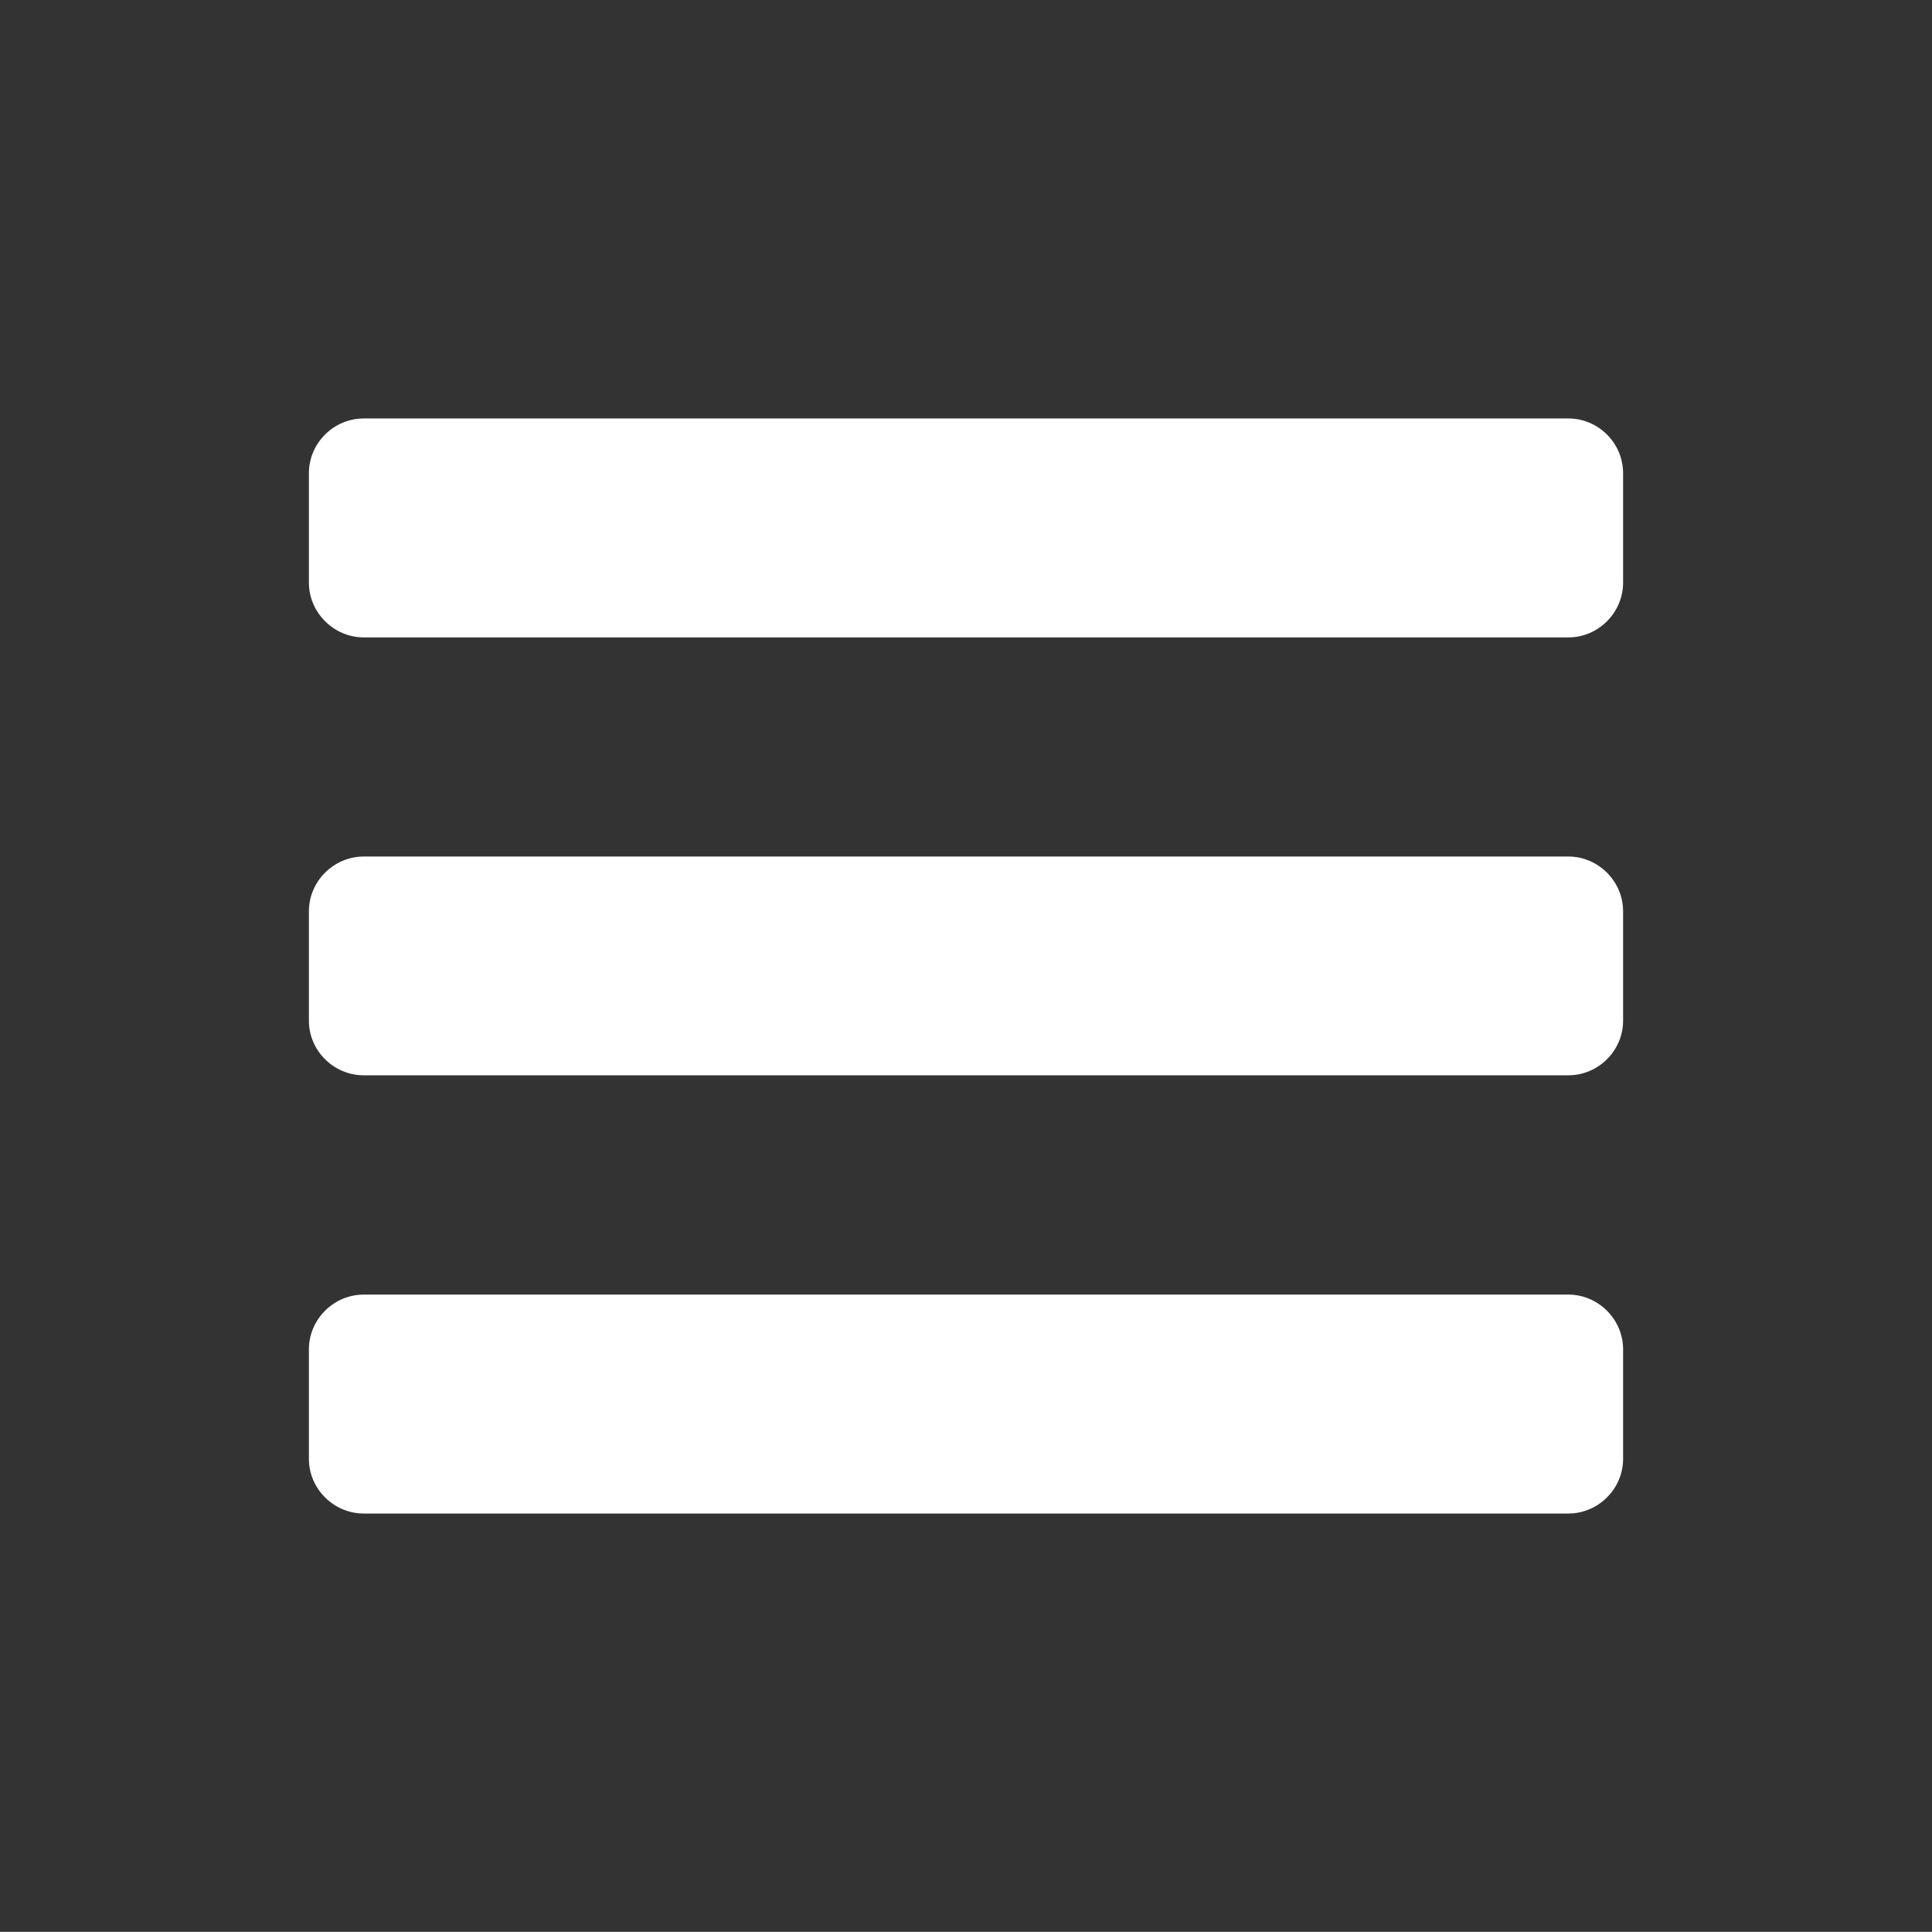
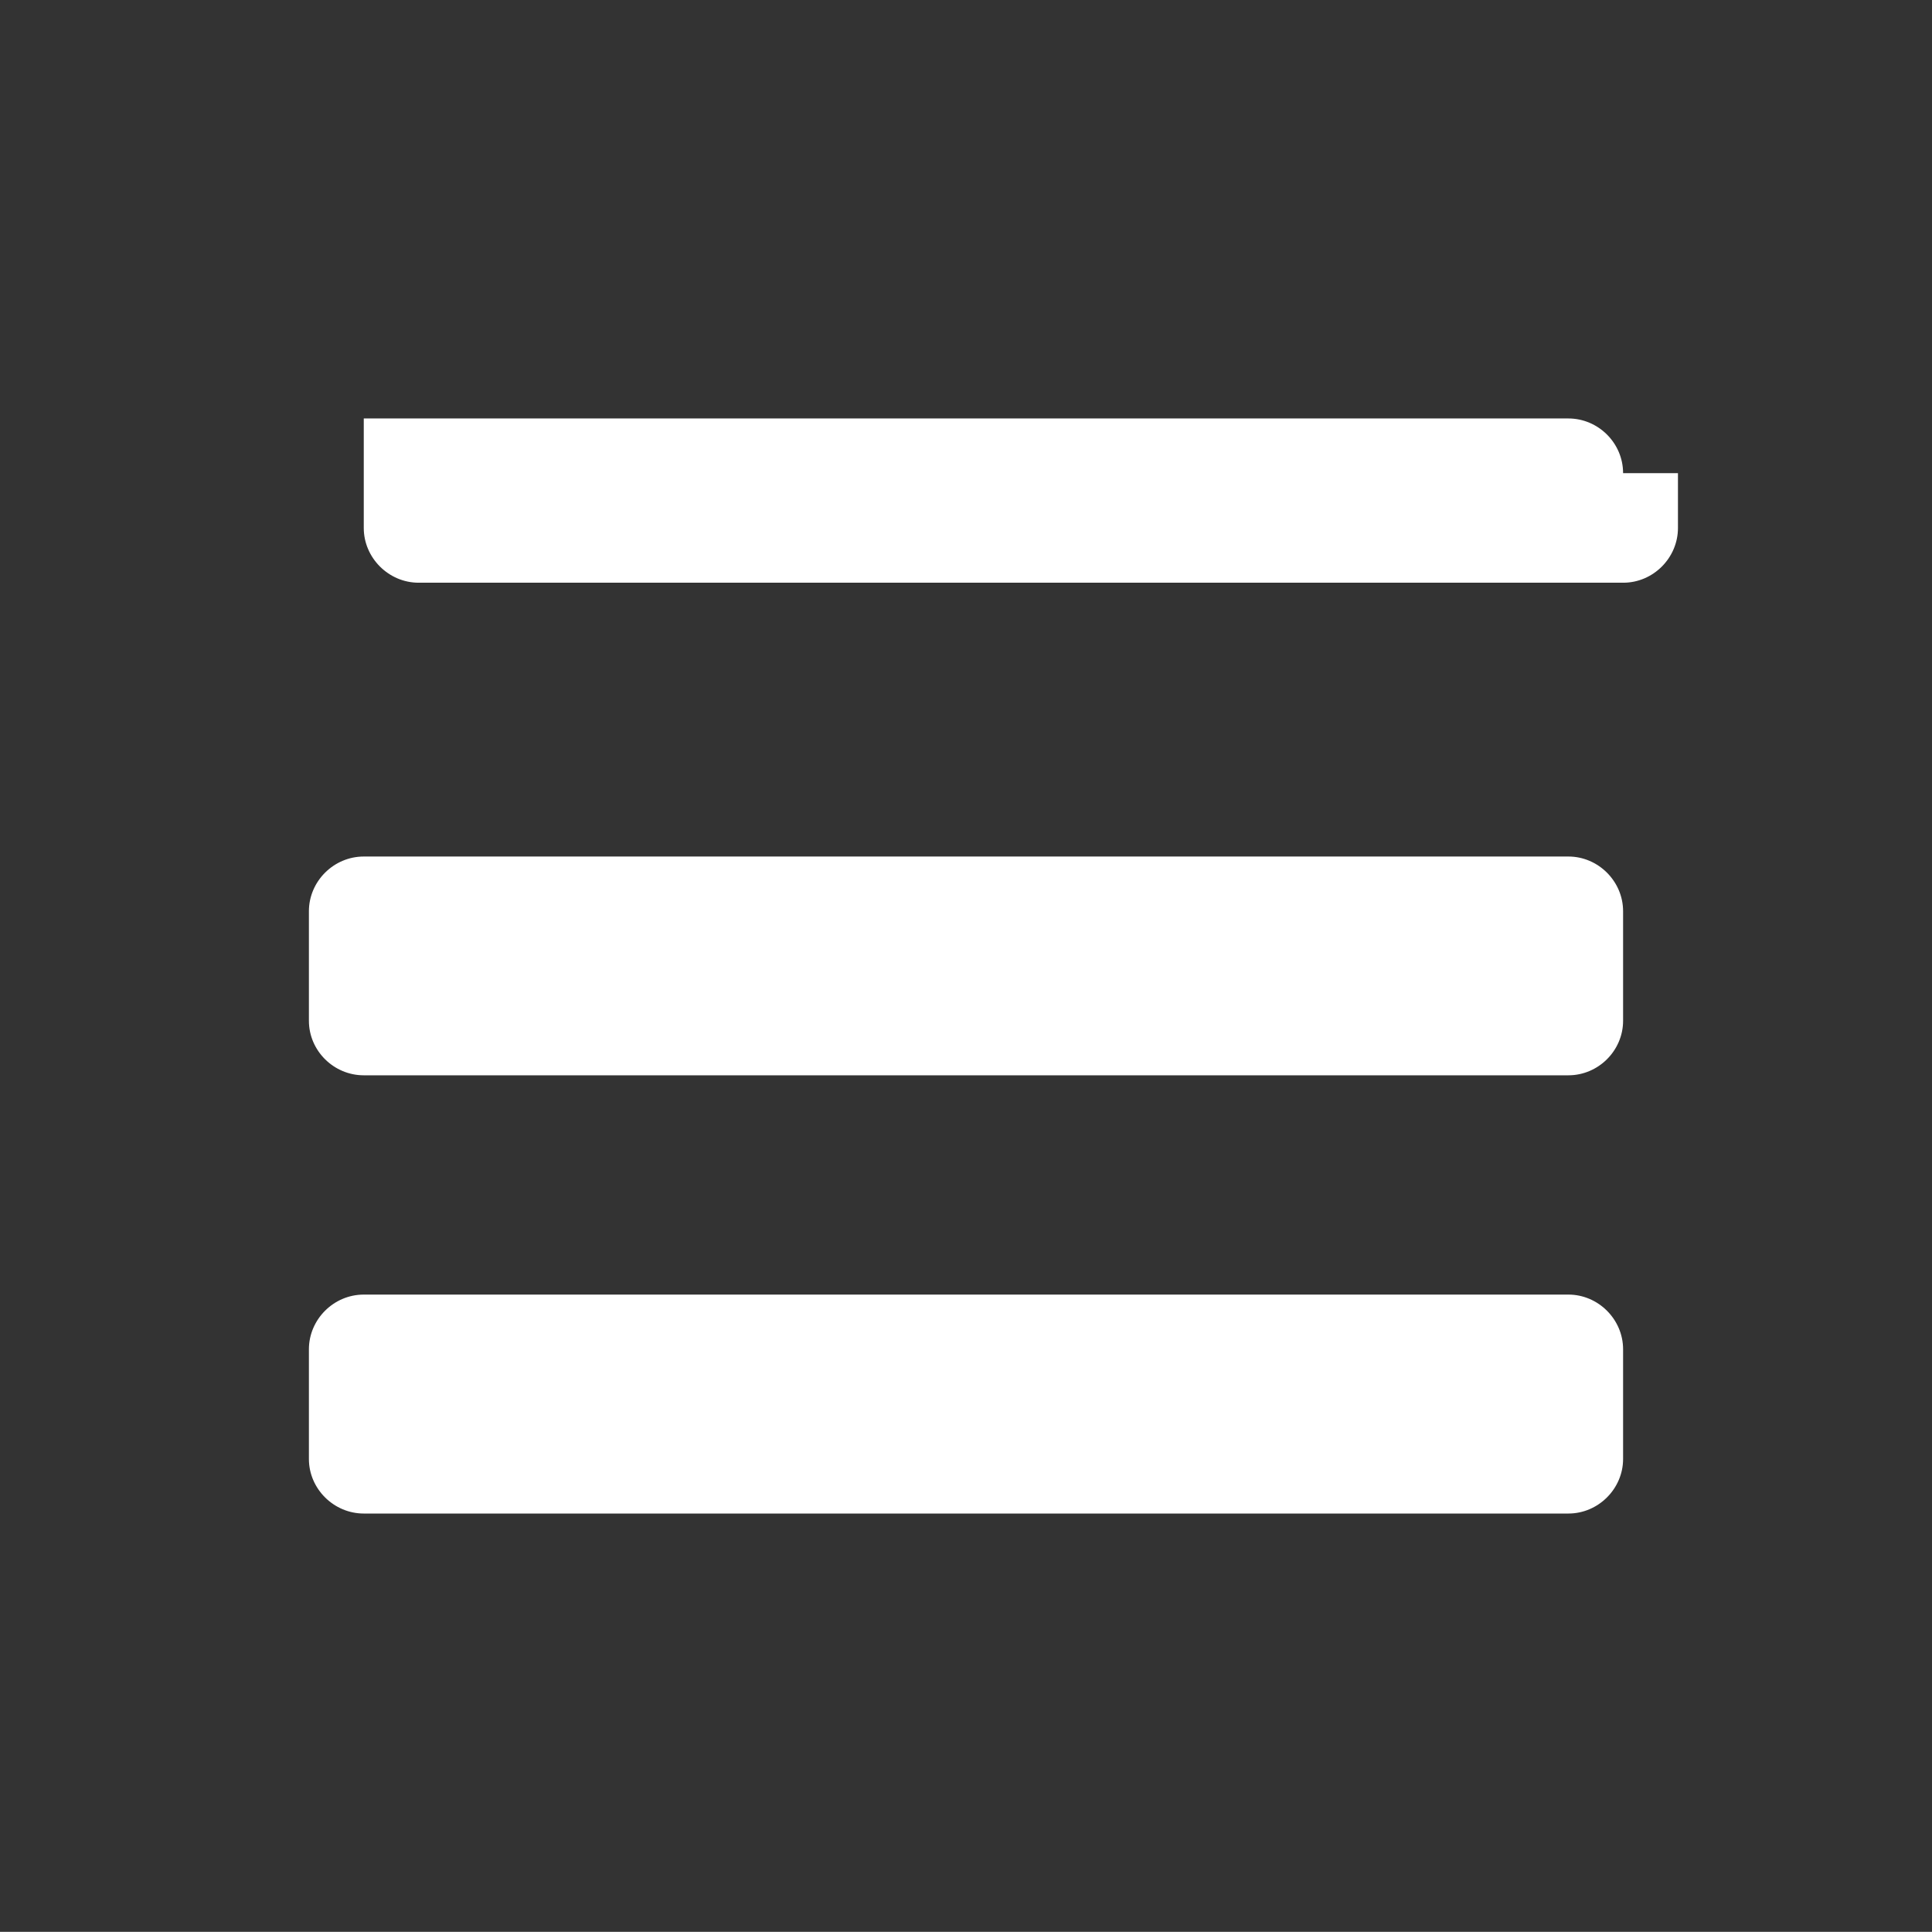
<svg xmlns="http://www.w3.org/2000/svg" version="1.1" id="Calque_1" x="0px" y="0px" width="11.339px" height="11.338px" viewBox="0 0 11.339 11.338" enable-background="new 0 0 11.339 11.338" xml:space="preserve">
  <rect x="0" y="0" width="11.339" height="11.338" fill="#333333" stroke="none" />
  <g>
-     <path fill="#FFFFFF" d="M9.526,2.777c0-0.177-0.146-0.321-0.321-0.321h-7.07c-0.177,0-0.322,0.145-0.322,0.321v0.643   c0,0.175,0.146,0.321,0.322,0.321h7.07c0.176,0,0.321-0.146,0.321-0.321V2.777z M9.526,5.348c0-0.176-0.146-0.321-0.321-0.321   h-7.07c-0.177,0-0.322,0.146-0.322,0.321v0.643c0,0.176,0.146,0.32,0.322,0.32h7.07c0.176,0,0.321-0.145,0.321-0.32V5.348z    M9.526,7.919c0-0.176-0.146-0.321-0.321-0.321h-7.07c-0.177,0-0.322,0.146-0.322,0.321v0.644c0,0.175,0.146,0.32,0.322,0.32h7.07   c0.176,0,0.321-0.146,0.321-0.32V7.919z" />
+     <path fill="#FFFFFF" d="M9.526,2.777c0-0.177-0.146-0.321-0.321-0.321h-7.07v0.643   c0,0.175,0.146,0.321,0.322,0.321h7.07c0.176,0,0.321-0.146,0.321-0.321V2.777z M9.526,5.348c0-0.176-0.146-0.321-0.321-0.321   h-7.07c-0.177,0-0.322,0.146-0.322,0.321v0.643c0,0.176,0.146,0.32,0.322,0.32h7.07c0.176,0,0.321-0.145,0.321-0.32V5.348z    M9.526,7.919c0-0.176-0.146-0.321-0.321-0.321h-7.07c-0.177,0-0.322,0.146-0.322,0.321v0.644c0,0.175,0.146,0.32,0.322,0.32h7.07   c0.176,0,0.321-0.146,0.321-0.32V7.919z" />
  </g>
</svg>